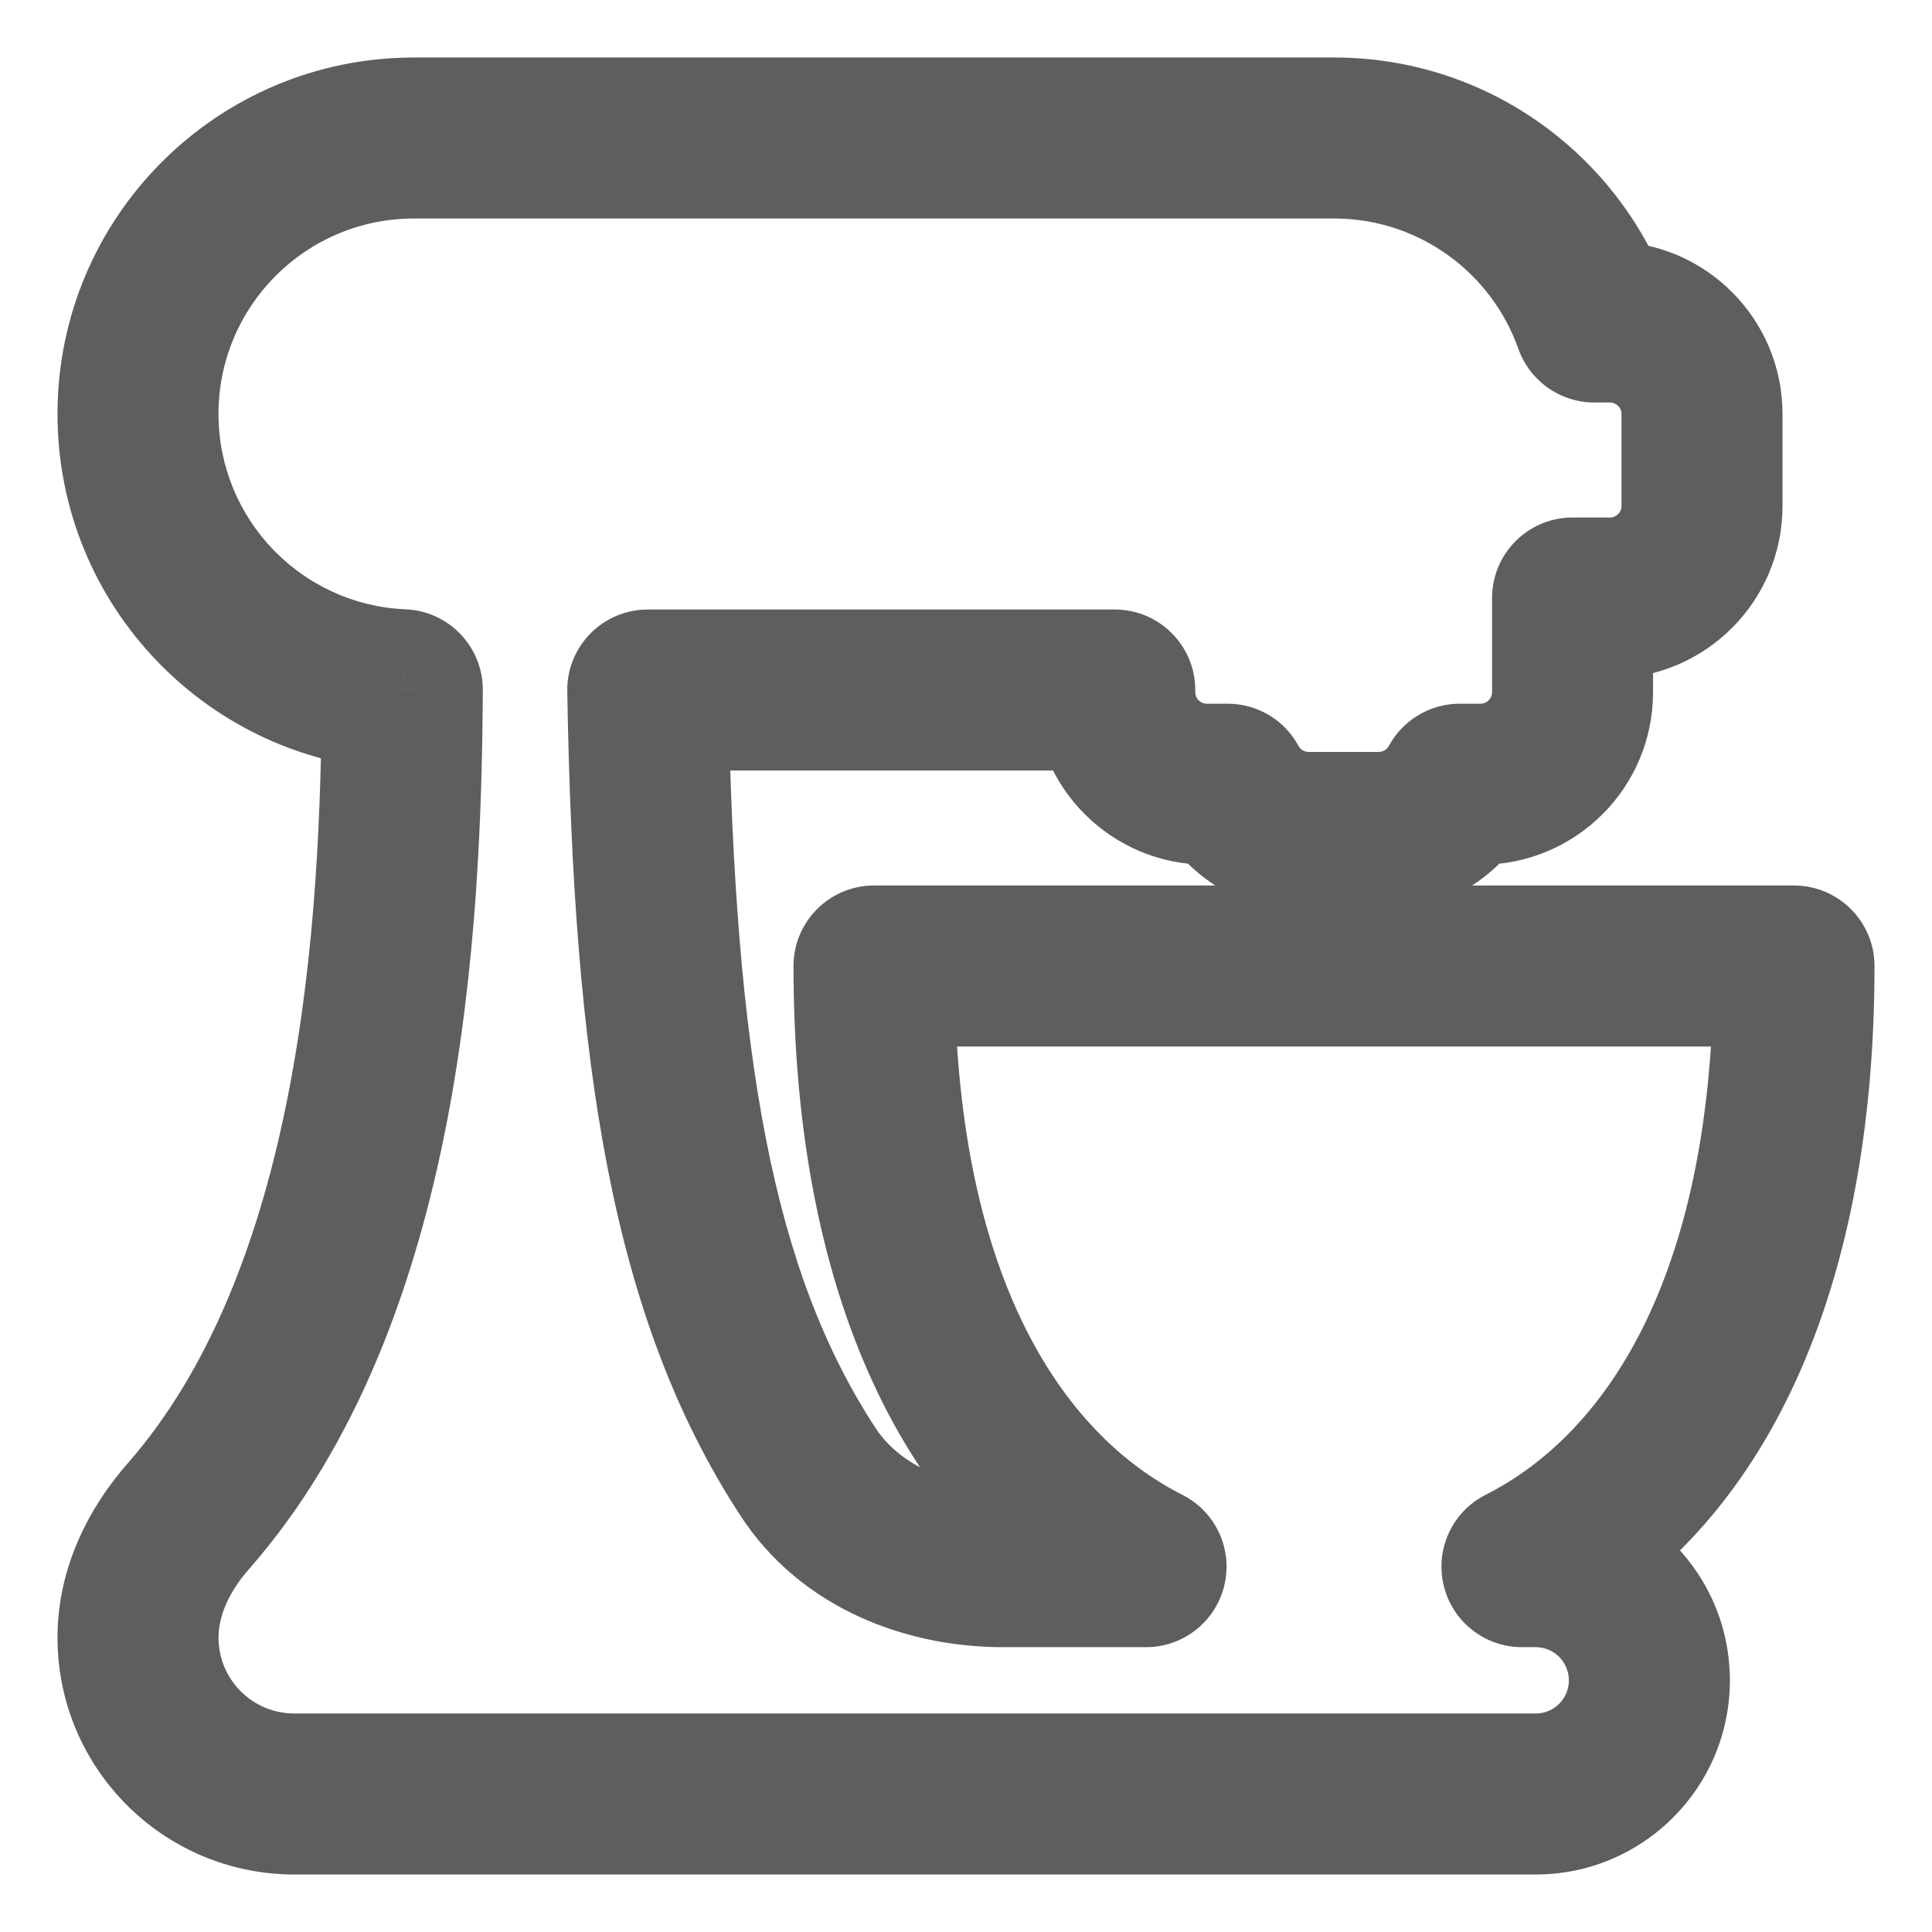
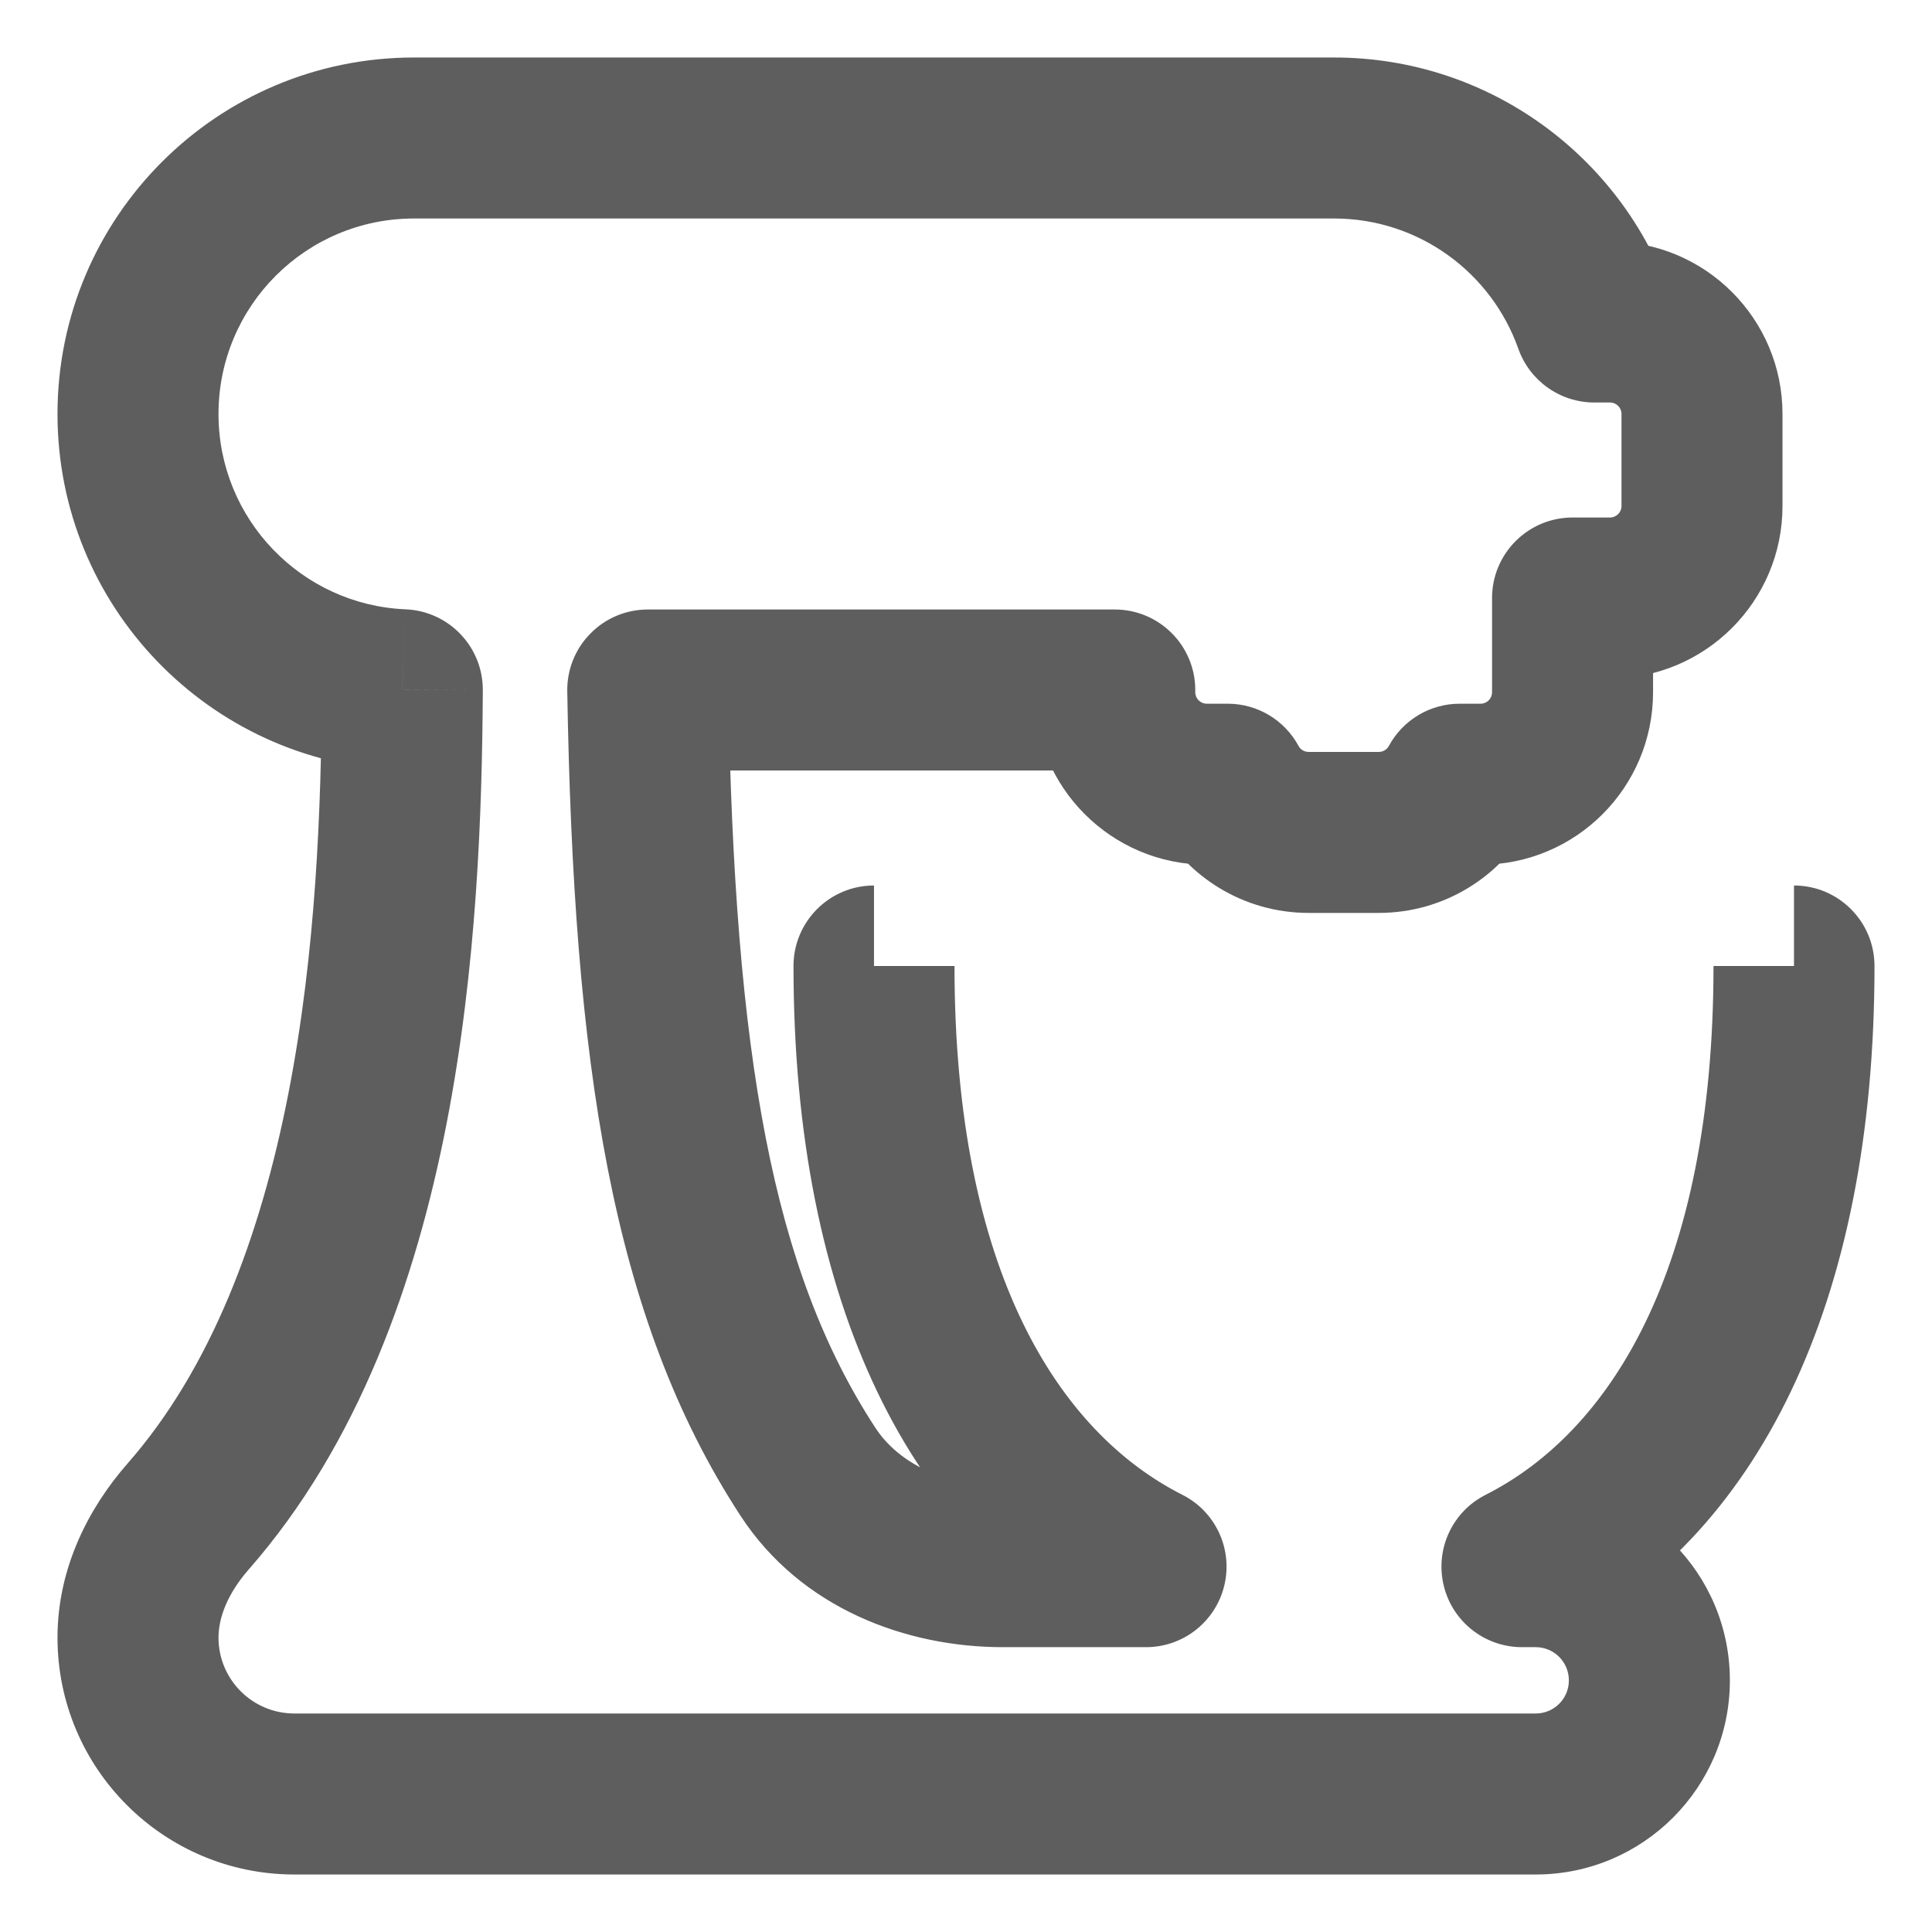
<svg xmlns="http://www.w3.org/2000/svg" width="21" height="21" viewBox="0 0 21 21" fill="none">
-   <path d="M4.373 7.497L5.248 7.502C5.25 7.031 4.88 6.643 4.409 6.623L4.373 7.497ZM2.044 16.484L1.387 15.907H1.387L2.044 16.484ZM16.543 17.029L16.148 16.248C15.786 16.431 15.598 16.838 15.692 17.232C15.786 17.626 16.138 17.904 16.543 17.904V17.029ZM19.5 10.5H20.375C20.375 10.017 19.983 9.625 19.5 9.625V10.5ZM9.5 10.5V9.625C9.017 9.625 8.625 10.017 8.625 10.5H9.5ZM12.457 17.029V17.904C12.862 17.904 13.214 17.626 13.308 17.232C13.402 16.838 13.214 16.431 12.852 16.248L12.457 17.029ZM8.781 15.996L9.514 15.518L8.781 15.996ZM7.041 7.5V6.625C6.806 6.625 6.581 6.719 6.417 6.887C6.252 7.054 6.162 7.28 6.166 7.515L7.041 7.5ZM12.117 7.5H12.992C12.992 7.017 12.6 6.625 12.117 6.625V7.5ZM13.345 8.524L14.114 8.107C13.961 7.825 13.666 7.649 13.345 7.649V8.524ZM15.866 8.524V7.649C15.545 7.649 15.25 7.825 15.097 8.107L15.866 8.524ZM17.093 6.5V5.625C16.61 5.625 16.218 6.017 16.218 6.5H17.093ZM17.329 3.5L16.504 3.792C16.628 4.141 16.959 4.375 17.329 4.375V3.5ZM2.375 4.5C2.375 3.326 3.326 2.375 4.5 2.375V0.625C2.36 0.625 0.625 2.36 0.625 4.5H2.375ZM4.409 6.623C3.278 6.576 2.375 5.643 2.375 4.5H0.625C0.625 6.585 2.272 8.286 4.336 8.372L4.409 6.623ZM2.702 17.061C3.898 15.698 4.52 13.923 4.852 12.224C5.185 10.517 5.241 8.805 5.248 7.502L3.498 7.493C3.492 8.764 3.436 10.345 3.134 11.889C2.831 13.441 2.294 14.873 1.387 15.907L2.702 17.061ZM2.375 17.8C2.375 17.578 2.478 17.317 2.702 17.061L1.387 15.907C0.965 16.388 0.625 17.042 0.625 17.8H2.375ZM3.2 18.625C2.744 18.625 2.375 18.256 2.375 17.8H0.625C0.625 19.222 1.778 20.375 3.2 20.375V18.625ZM9.28 18.625H3.2V20.375H9.28V18.625ZM16.693 18.625H9.28V20.375H16.693V18.625ZM17.053 18.265C17.053 18.464 16.892 18.625 16.693 18.625V20.375C17.858 20.375 18.803 19.43 18.803 18.265H17.053ZM16.693 17.904C16.892 17.904 17.053 18.066 17.053 18.265H18.803C18.803 17.099 17.858 16.154 16.693 16.154V17.904ZM16.543 17.904H16.693V16.154H16.543V17.904ZM16.938 17.81C19.09 16.721 20.375 14.188 20.375 10.5H18.625C18.625 13.832 17.482 15.573 16.148 16.248L16.938 17.81ZM19.5 9.625H9.5V11.375H19.5V9.625ZM8.625 10.5C8.625 14.188 9.91 16.721 12.062 17.81L12.852 16.248C11.518 15.573 10.375 13.832 10.375 10.5H8.625ZM10.901 17.904H12.457V16.154H10.901V17.904ZM8.048 16.474C8.709 17.488 9.856 17.904 10.901 17.904V16.154C10.272 16.154 9.767 15.906 9.514 15.518L8.048 16.474ZM6.166 7.515C6.234 11.547 6.641 14.318 8.048 16.474L9.514 15.518C8.4 13.812 7.983 11.489 7.916 7.485L6.166 7.515ZM12.117 6.625H7.041V8.375H12.117V6.625ZM12.992 7.524V7.5H11.242V7.524H12.992ZM13.117 7.649C13.048 7.649 12.992 7.593 12.992 7.524H11.242C11.242 8.56 12.082 9.399 13.117 9.399V7.649ZM13.345 7.649H13.117V9.399H13.345V7.649ZM14.225 8.173C14.178 8.173 14.136 8.149 14.114 8.107L12.576 8.941C12.892 9.524 13.511 9.923 14.225 9.923V8.173ZM14.986 8.173H14.225V9.923H14.986V8.173ZM15.097 8.107C15.074 8.149 15.033 8.173 14.986 8.173V9.923C15.7 9.923 16.319 9.524 16.635 8.941L15.097 8.107ZM16.093 7.649H15.866V9.399H16.093V7.649ZM16.218 7.524C16.218 7.593 16.163 7.649 16.093 7.649V9.399C17.129 9.399 17.968 8.56 17.968 7.524H16.218ZM16.218 6.5V7.524H17.968V6.5H16.218ZM17.5 5.625H17.093V7.375H17.5V5.625ZM17.625 5.5C17.625 5.569 17.569 5.625 17.5 5.625V7.375C18.535 7.375 19.375 6.536 19.375 5.5H17.625ZM17.625 4.5V5.5H19.375V4.5H17.625ZM17.5 4.375C17.569 4.375 17.625 4.431 17.625 4.5H19.375C19.375 3.464 18.535 2.625 17.5 2.625V4.375ZM17.329 4.375H17.5V2.625H17.329V4.375ZM14.5 2.375C15.424 2.375 16.212 2.965 16.504 3.792L18.154 3.208C17.623 1.705 16.189 0.625 14.5 0.625V2.375ZM4.5 2.375H14.5V0.625H4.5V2.375Z" fill="#5E5E5E" />
+   <path d="M4.373 7.497L5.248 7.502C5.25 7.031 4.88 6.643 4.409 6.623L4.373 7.497ZM2.044 16.484L1.387 15.907H1.387L2.044 16.484ZM16.543 17.029L16.148 16.248C15.786 16.431 15.598 16.838 15.692 17.232C15.786 17.626 16.138 17.904 16.543 17.904V17.029ZM19.5 10.5H20.375C20.375 10.017 19.983 9.625 19.5 9.625V10.5ZM9.5 10.5V9.625C9.017 9.625 8.625 10.017 8.625 10.5H9.5ZM12.457 17.029V17.904C12.862 17.904 13.214 17.626 13.308 17.232C13.402 16.838 13.214 16.431 12.852 16.248L12.457 17.029ZM8.781 15.996L9.514 15.518L8.781 15.996ZM7.041 7.5V6.625C6.806 6.625 6.581 6.719 6.417 6.887C6.252 7.054 6.162 7.28 6.166 7.515L7.041 7.5ZM12.117 7.5H12.992C12.992 7.017 12.6 6.625 12.117 6.625V7.5ZM13.345 8.524L14.114 8.107C13.961 7.825 13.666 7.649 13.345 7.649V8.524ZM15.866 8.524V7.649C15.545 7.649 15.25 7.825 15.097 8.107L15.866 8.524ZM17.093 6.5V5.625C16.61 5.625 16.218 6.017 16.218 6.5H17.093ZM17.329 3.5L16.504 3.792C16.628 4.141 16.959 4.375 17.329 4.375V3.5ZM2.375 4.5C2.375 3.326 3.326 2.375 4.5 2.375V0.625C2.36 0.625 0.625 2.36 0.625 4.5H2.375ZM4.409 6.623C3.278 6.576 2.375 5.643 2.375 4.5H0.625C0.625 6.585 2.272 8.286 4.336 8.372L4.409 6.623ZM2.702 17.061C3.898 15.698 4.52 13.923 4.852 12.224C5.185 10.517 5.241 8.805 5.248 7.502L3.498 7.493C3.492 8.764 3.436 10.345 3.134 11.889C2.831 13.441 2.294 14.873 1.387 15.907L2.702 17.061ZM2.375 17.8C2.375 17.578 2.478 17.317 2.702 17.061L1.387 15.907C0.965 16.388 0.625 17.042 0.625 17.8H2.375ZM3.2 18.625C2.744 18.625 2.375 18.256 2.375 17.8H0.625C0.625 19.222 1.778 20.375 3.2 20.375V18.625ZM9.28 18.625H3.2V20.375H9.28V18.625ZM16.693 18.625H9.28V20.375H16.693V18.625ZM17.053 18.265C17.053 18.464 16.892 18.625 16.693 18.625V20.375C17.858 20.375 18.803 19.43 18.803 18.265H17.053ZM16.693 17.904C16.892 17.904 17.053 18.066 17.053 18.265H18.803C18.803 17.099 17.858 16.154 16.693 16.154V17.904ZM16.543 17.904H16.693V16.154H16.543V17.904ZM16.938 17.81C19.09 16.721 20.375 14.188 20.375 10.5H18.625C18.625 13.832 17.482 15.573 16.148 16.248L16.938 17.81ZM19.5 9.625V11.375H19.5V9.625ZM8.625 10.5C8.625 14.188 9.91 16.721 12.062 17.81L12.852 16.248C11.518 15.573 10.375 13.832 10.375 10.5H8.625ZM10.901 17.904H12.457V16.154H10.901V17.904ZM8.048 16.474C8.709 17.488 9.856 17.904 10.901 17.904V16.154C10.272 16.154 9.767 15.906 9.514 15.518L8.048 16.474ZM6.166 7.515C6.234 11.547 6.641 14.318 8.048 16.474L9.514 15.518C8.4 13.812 7.983 11.489 7.916 7.485L6.166 7.515ZM12.117 6.625H7.041V8.375H12.117V6.625ZM12.992 7.524V7.5H11.242V7.524H12.992ZM13.117 7.649C13.048 7.649 12.992 7.593 12.992 7.524H11.242C11.242 8.56 12.082 9.399 13.117 9.399V7.649ZM13.345 7.649H13.117V9.399H13.345V7.649ZM14.225 8.173C14.178 8.173 14.136 8.149 14.114 8.107L12.576 8.941C12.892 9.524 13.511 9.923 14.225 9.923V8.173ZM14.986 8.173H14.225V9.923H14.986V8.173ZM15.097 8.107C15.074 8.149 15.033 8.173 14.986 8.173V9.923C15.7 9.923 16.319 9.524 16.635 8.941L15.097 8.107ZM16.093 7.649H15.866V9.399H16.093V7.649ZM16.218 7.524C16.218 7.593 16.163 7.649 16.093 7.649V9.399C17.129 9.399 17.968 8.56 17.968 7.524H16.218ZM16.218 6.5V7.524H17.968V6.5H16.218ZM17.5 5.625H17.093V7.375H17.5V5.625ZM17.625 5.5C17.625 5.569 17.569 5.625 17.5 5.625V7.375C18.535 7.375 19.375 6.536 19.375 5.5H17.625ZM17.625 4.5V5.5H19.375V4.5H17.625ZM17.5 4.375C17.569 4.375 17.625 4.431 17.625 4.5H19.375C19.375 3.464 18.535 2.625 17.5 2.625V4.375ZM17.329 4.375H17.5V2.625H17.329V4.375ZM14.5 2.375C15.424 2.375 16.212 2.965 16.504 3.792L18.154 3.208C17.623 1.705 16.189 0.625 14.5 0.625V2.375ZM4.5 2.375H14.5V0.625H4.5V2.375Z" fill="#5E5E5E" />
</svg>